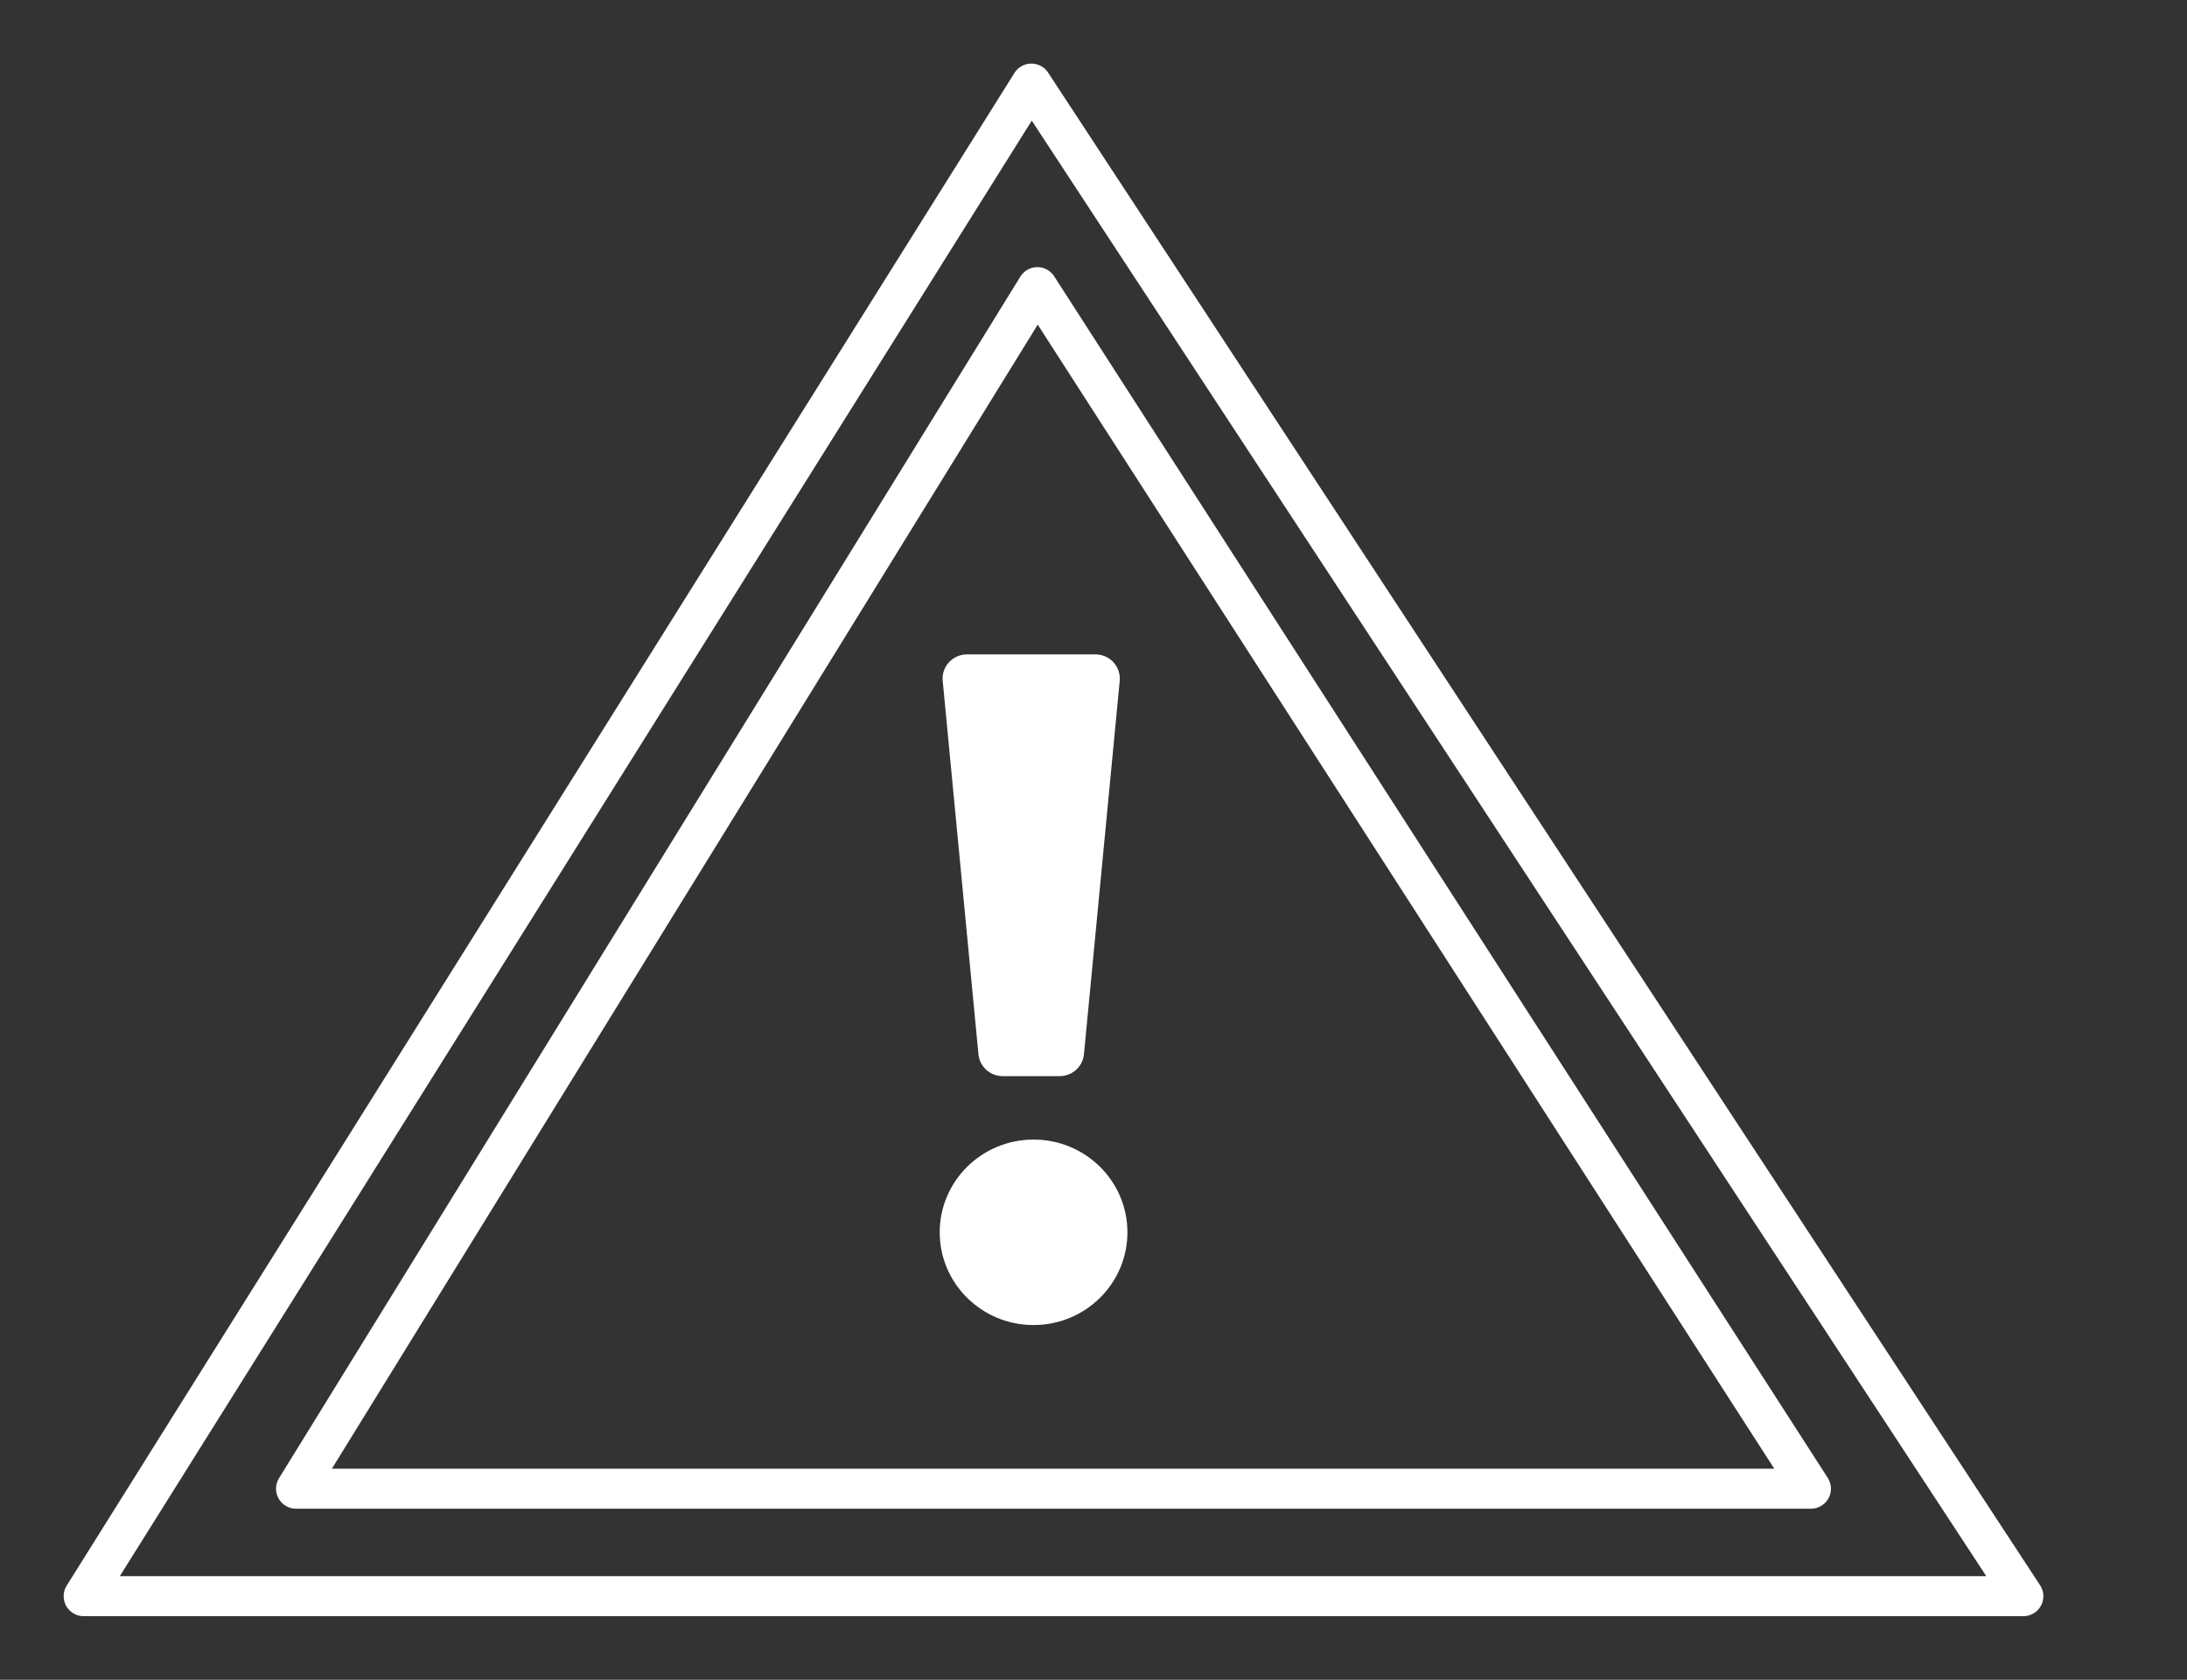
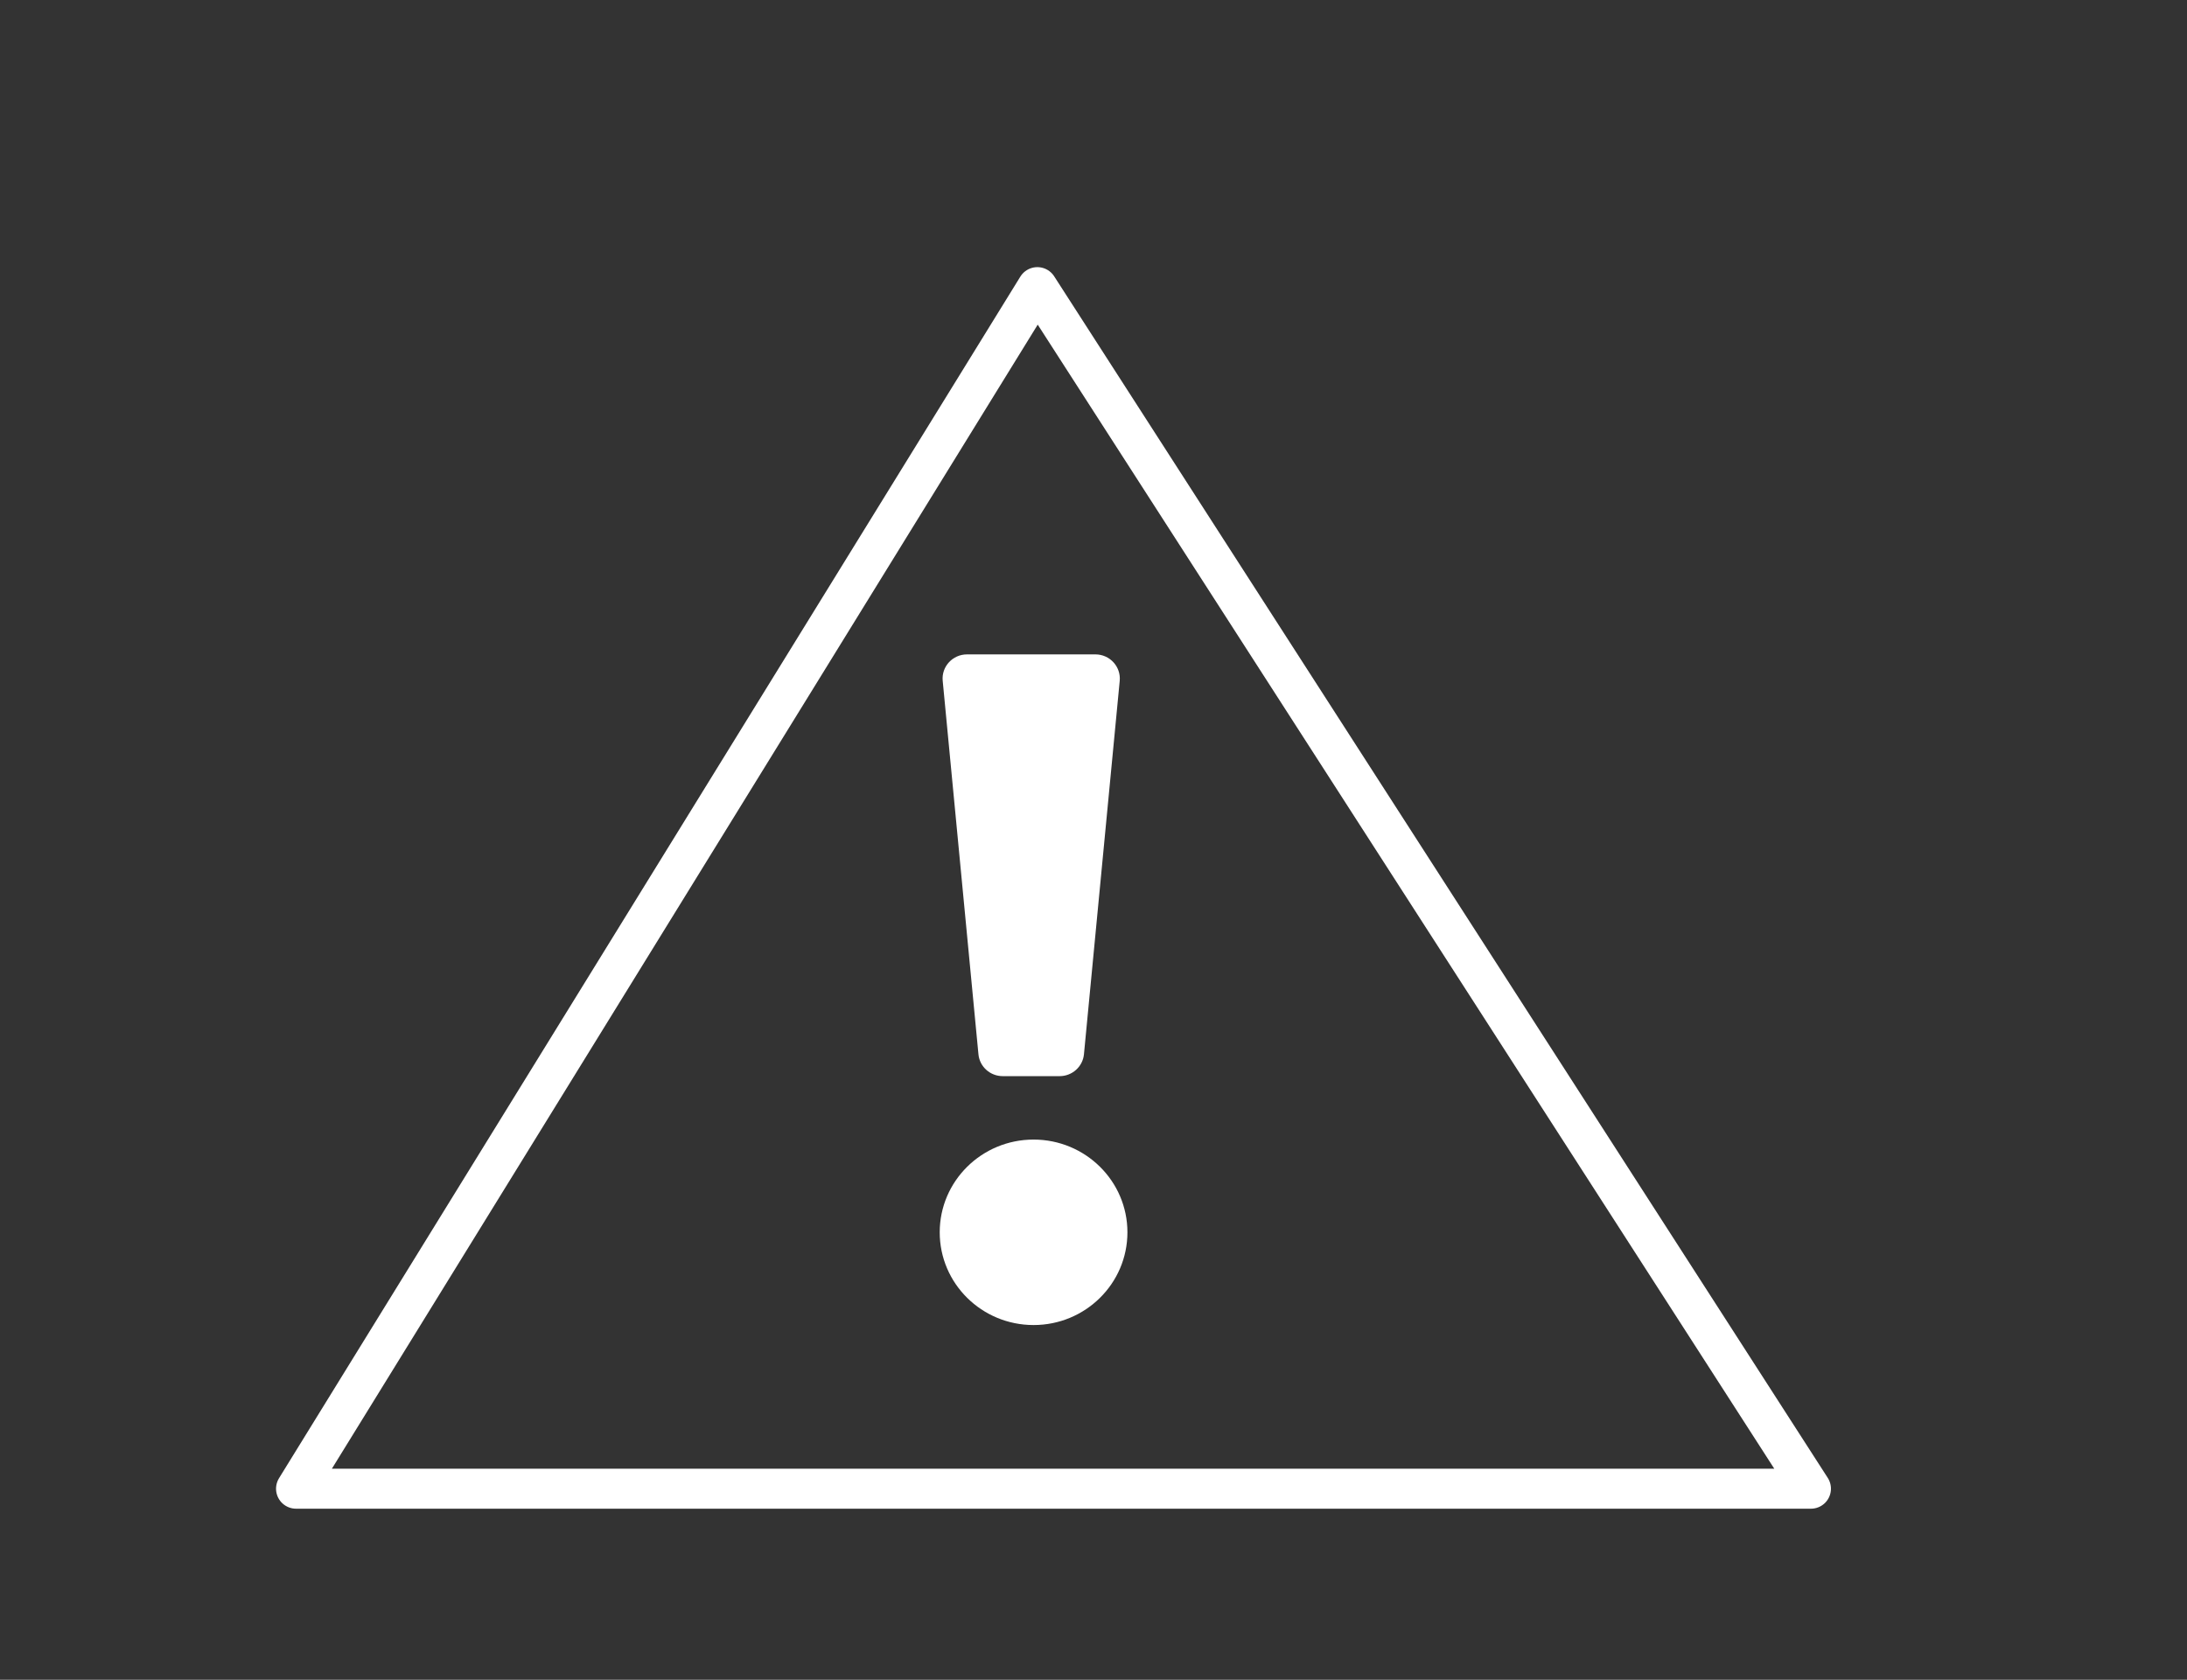
<svg xmlns="http://www.w3.org/2000/svg" width="82" height="63" viewBox="0 0 82 63" fill="none">
  <rect x="0" y="0" width="82" height="63" fill="#333333" stroke="none" />
-   <path d="M38.671 3.135L3.137 59.865H75.864L38.671 3.135Z" stroke="white" stroke-width="1.5" stroke-linecap="round" stroke-linejoin="round" />
  <path d="M38.895 10.769L11.1 55.834H67.9L38.895 10.769Z" stroke="white" stroke-width="1.5" stroke-linecap="round" stroke-linejoin="round" />
  <path d="M39.73 40.361H37.599C37.125 40.361 36.73 40.007 36.686 39.541L35.346 25.535C35.294 25.004 35.717 24.543 36.258 24.543H41.07C41.611 24.543 42.033 25.002 41.983 25.535L40.642 39.541C40.598 40.005 40.201 40.361 39.73 40.361Z" fill="white" />
  <path d="M38.753 49.696C40.697 49.696 42.272 48.139 42.272 46.218C42.272 44.297 40.697 42.74 38.753 42.74C36.81 42.74 35.234 44.297 35.234 46.218C35.234 48.139 36.81 49.696 38.753 49.696Z" fill="white" />
</svg>